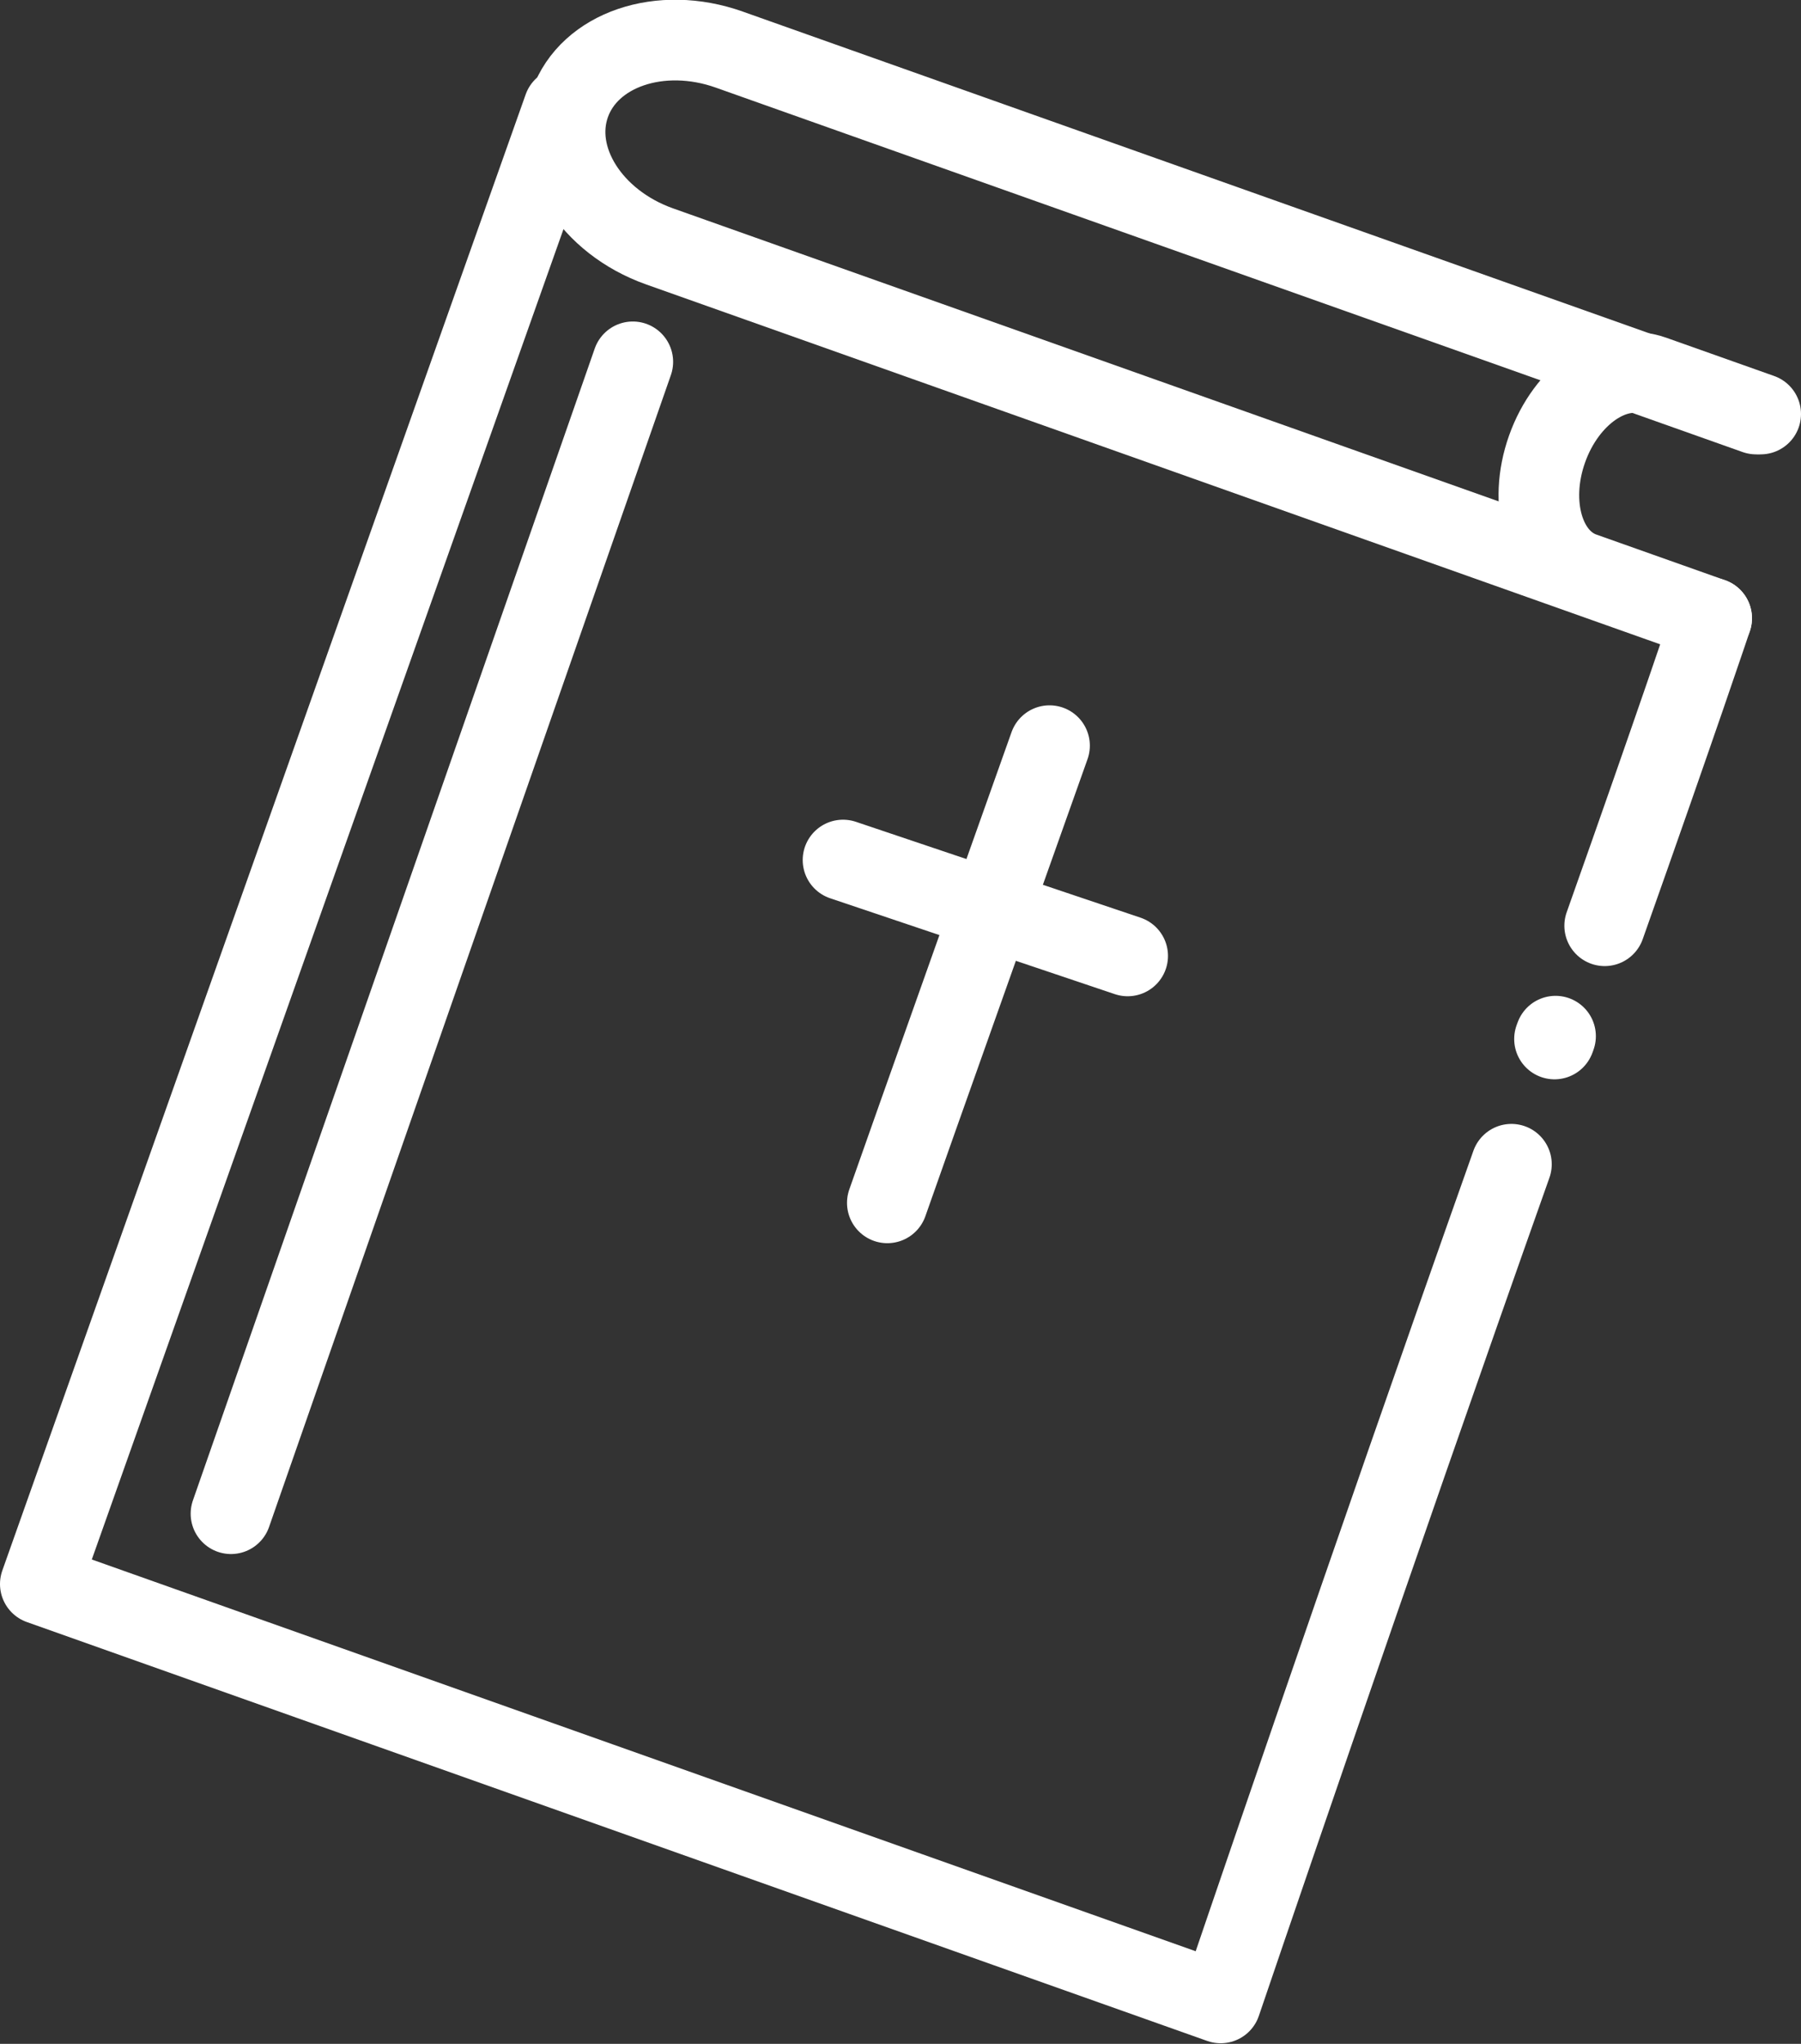
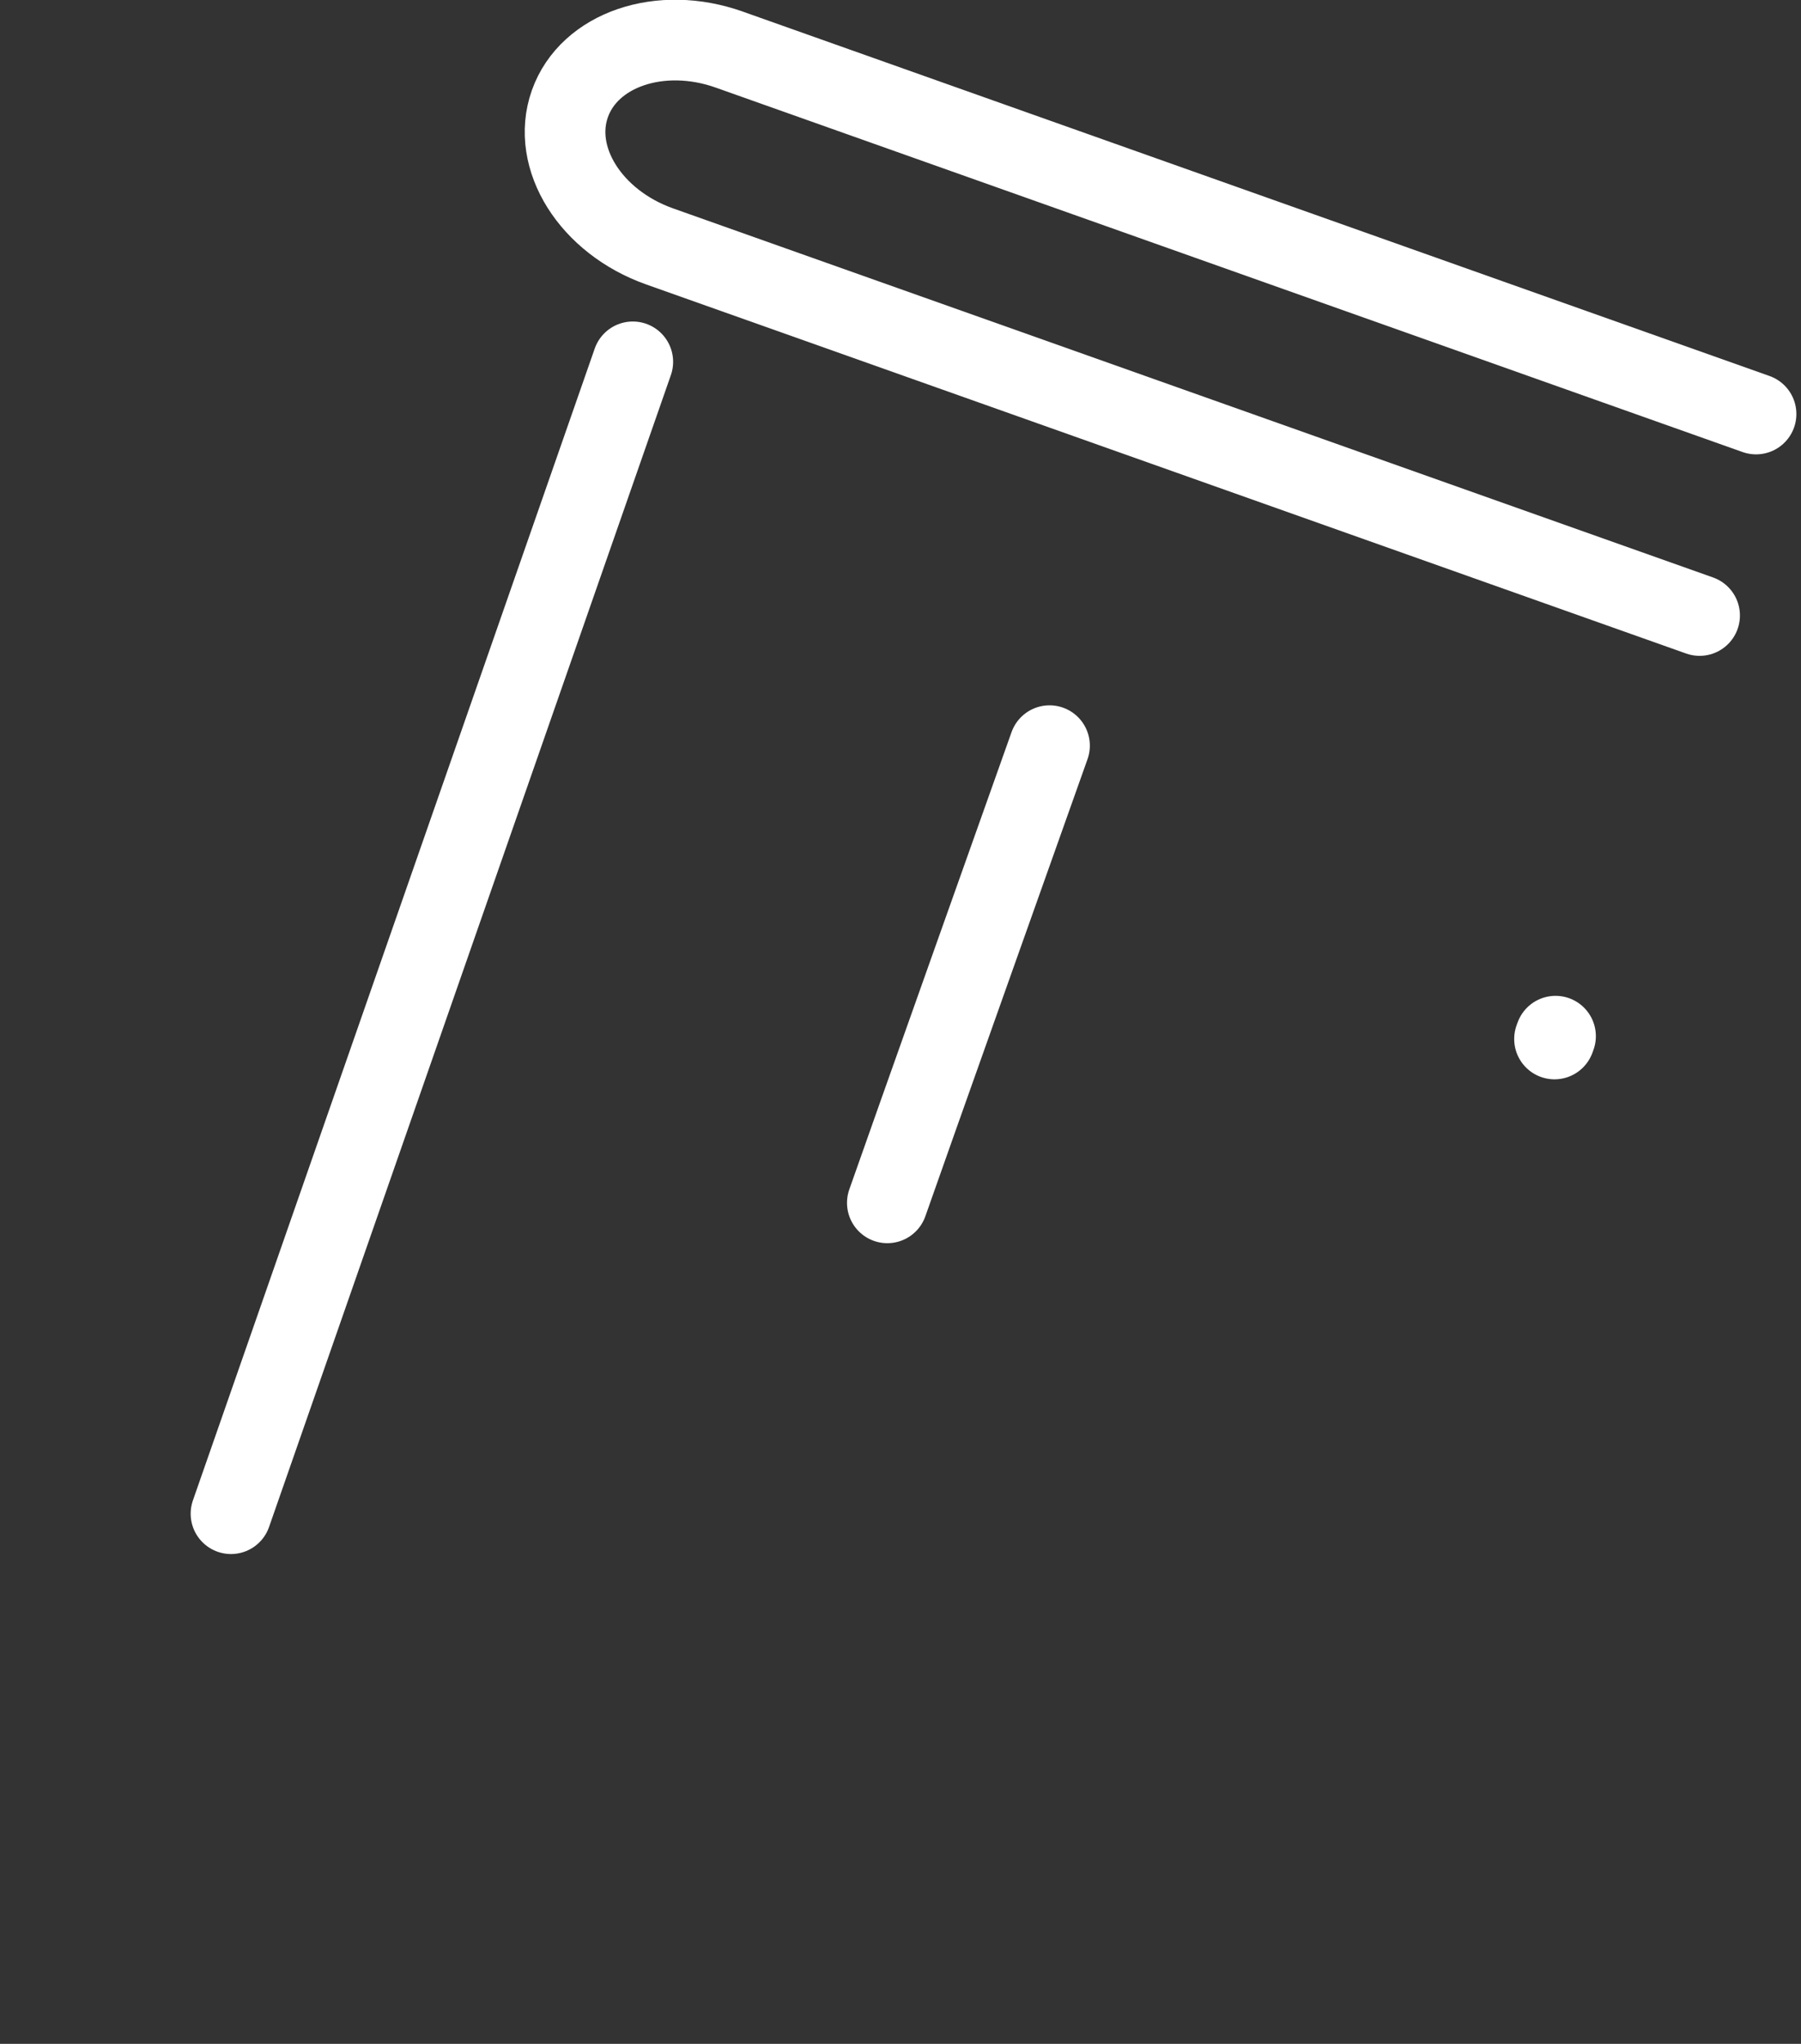
<svg xmlns="http://www.w3.org/2000/svg" width="67" height="76" viewBox="0 0 67 76" fill="none">
  <rect x="0" y="0" width="67" height="76" fill="#333333" stroke="none" />
-   <path d="M56.227 43.292C51.038 57.921 45.411 74.477 45.411 74.477L1.5 58.901L20.97 4.012" stroke="white" stroke-width="3" stroke-linecap="round" stroke-linejoin="round" />
  <path d="M57.855 38.564C57.757 38.839 57.937 38.34 57.838 38.615" stroke="white" stroke-width="3" stroke-linecap="round" stroke-linejoin="round" />
-   <path d="M63.676 22.989C63.676 22.989 62.384 26.846 59.697 34.423" stroke="white" stroke-width="3" stroke-linecap="round" stroke-linejoin="round" />
  <path d="M63.228 22.887C56.255 20.415 24.534 9.161 24.534 9.161C21.977 8.252 20.485 5.881 21.2 3.859C21.916 1.838 24.572 0.935 27.129 1.844C27.129 1.844 57.472 12.607 65.328 15.395" stroke="white" stroke-width="3" stroke-linecap="round" stroke-linejoin="round" />
-   <path d="M63.676 22.989C61.335 22.158 58.883 21.29 58.883 21.29C57.431 20.774 56.834 18.719 57.553 16.697C58.269 14.676 60.029 13.454 61.481 13.97C61.481 13.97 63.16 14.567 65.5 15.395" stroke="white" stroke-width="3" stroke-linecap="round" stroke-linejoin="round" />
  <path d="M23.541 13.455L8.593 56.286" stroke="white" stroke-width="3" stroke-linecap="round" stroke-linejoin="round" />
  <path d="M39.044 27.727C39.044 27.727 33.475 43.384 33.01 44.727" stroke="white" stroke-width="3" stroke-linecap="round" stroke-linejoin="round" />
-   <path d="M31.362 31.98L41.951 35.545" stroke="white" stroke-width="3" stroke-linecap="round" stroke-linejoin="round" />
</svg>